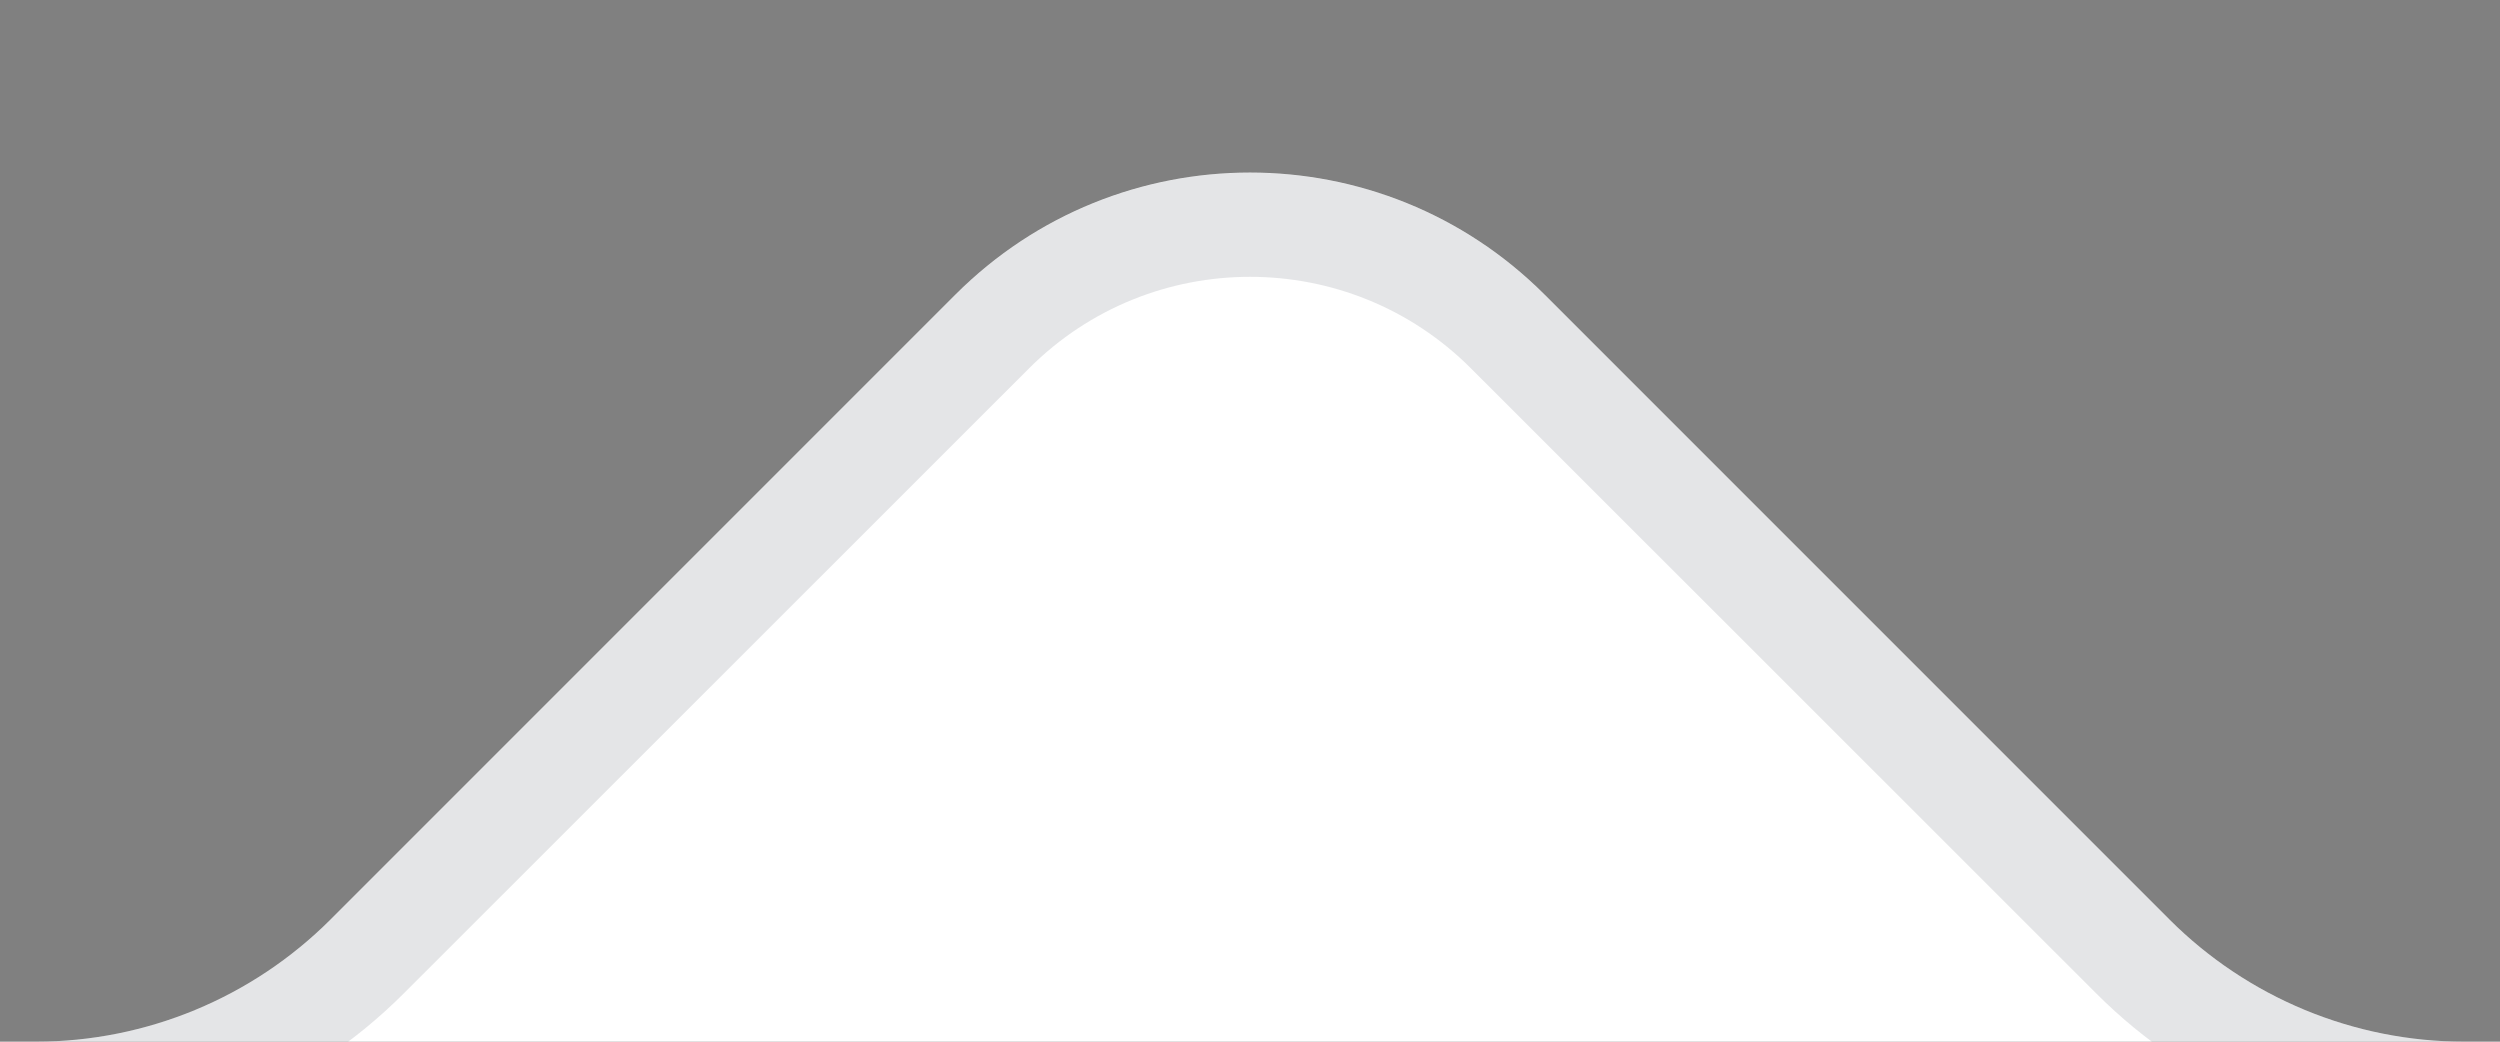
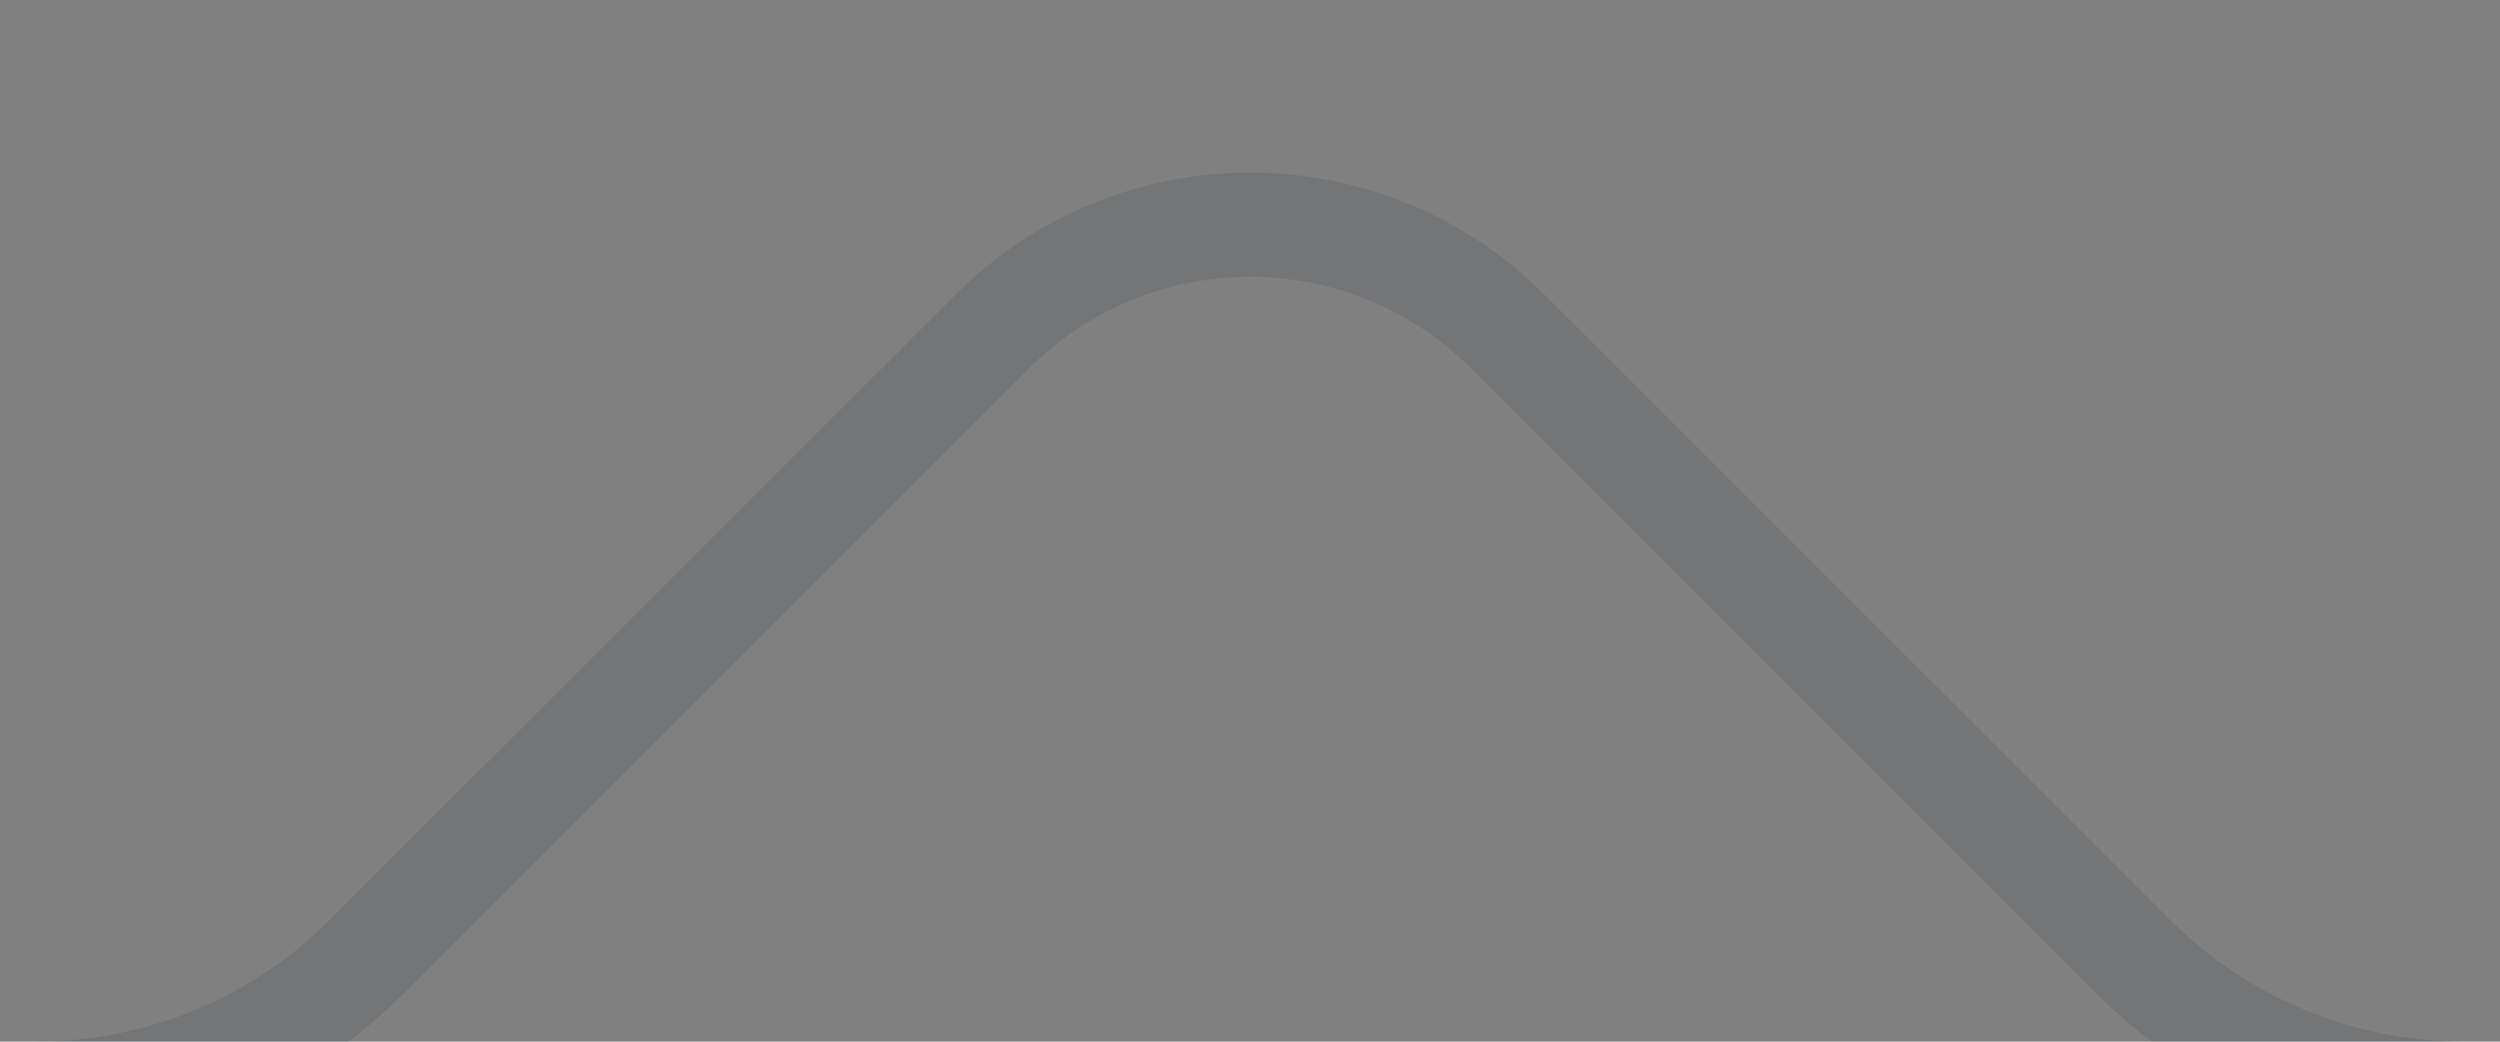
<svg xmlns="http://www.w3.org/2000/svg" width="12" height="5" viewBox="0 0 12 5" fill="none">
  <rect x="0" y="0" width="12" height="5" fill="#808080" stroke="none" />
-   <path d="M11.829 5C11.298 5 10.789 4.789 10.414 4.414L7.414 1.414C6.633 0.633 5.367 0.633 4.586 1.414L1.586 4.414C1.211 4.789 0.702 5 0.172 5H-35C-37.209 5 -39 6.791 -39 9V97C-39 99.209 -37.209 101 -35 101H47C49.209 101 51 99.209 51 97V9C51 6.791 49.209 5 47 5H11.829Z" fill="white" />
  <path d="M7.237 1.591L10.238 4.591C10.659 5.013 11.232 5.25 11.829 5.25H47C49.071 5.25 50.75 6.929 50.75 9V97C50.75 99.071 49.071 100.75 47 100.75H-35C-37.071 100.75 -38.75 99.071 -38.75 97V9C-38.75 6.929 -37.071 5.25 -35 5.25H0.172C0.768 5.25 1.341 5.013 1.762 4.591L4.763 1.591C5.446 0.908 6.554 0.908 7.237 1.591Z" stroke="#1B2337" stroke-opacity="0.12" stroke-width="0.5" />
</svg>